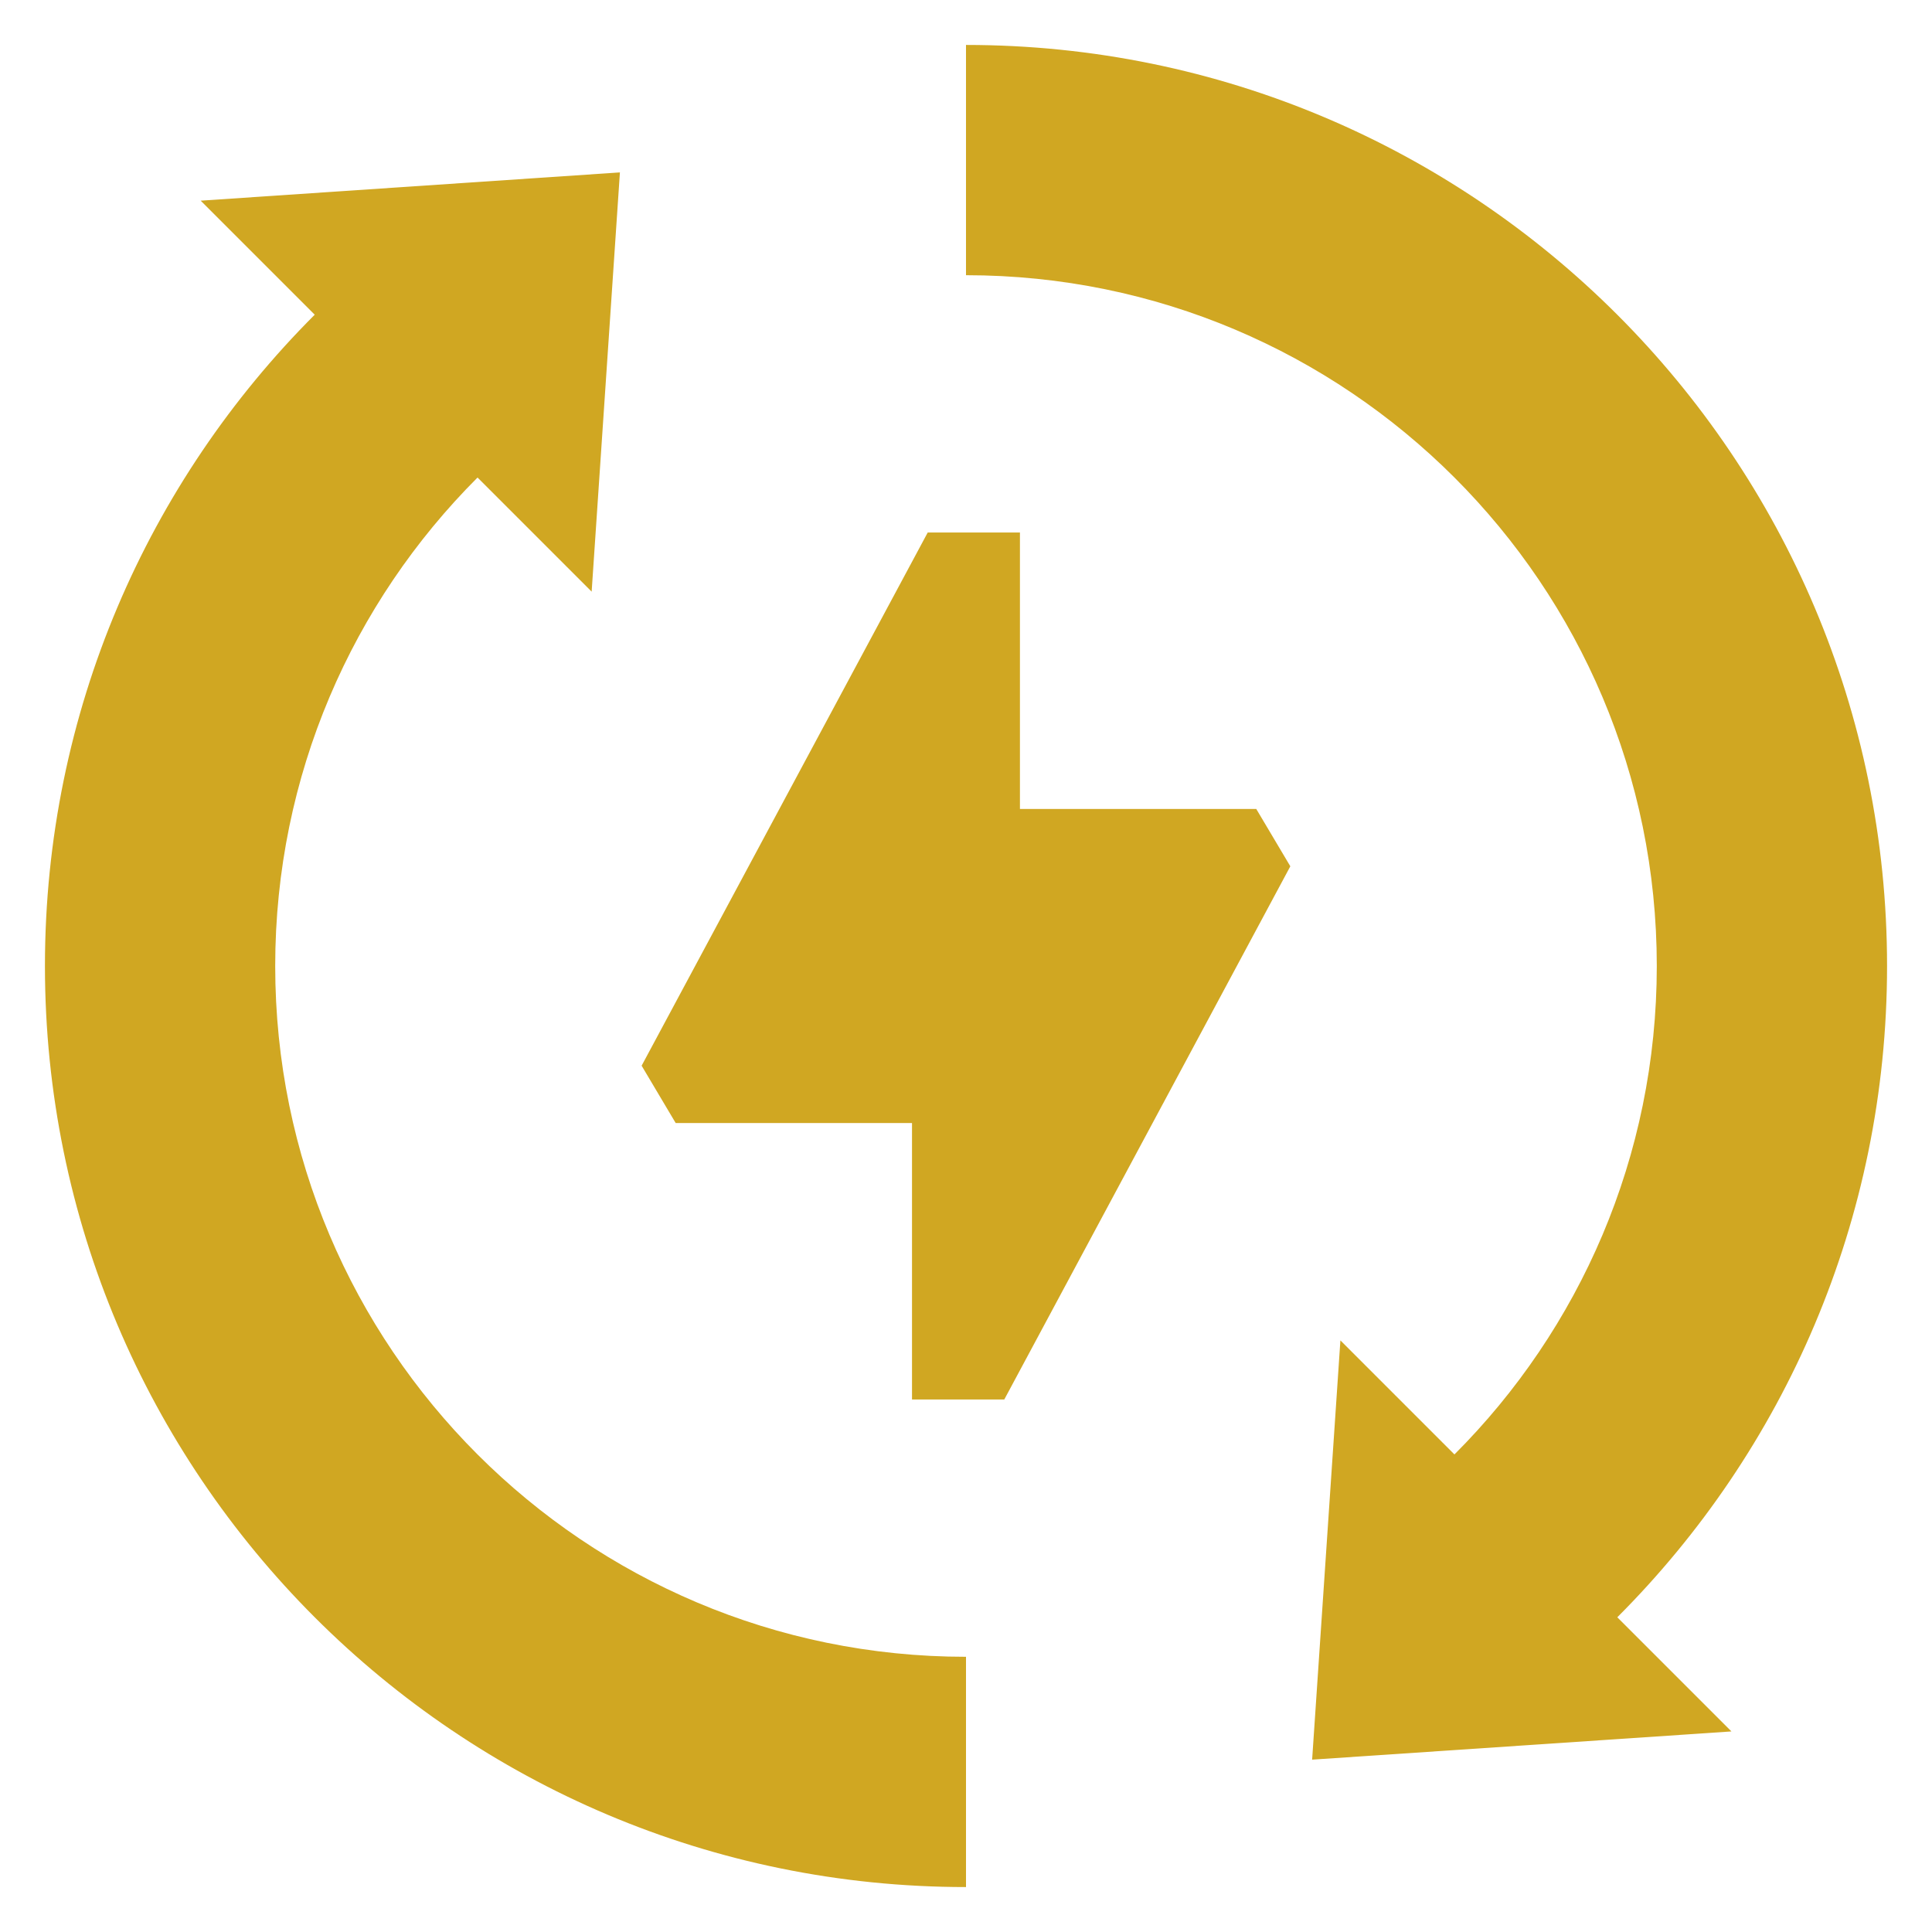
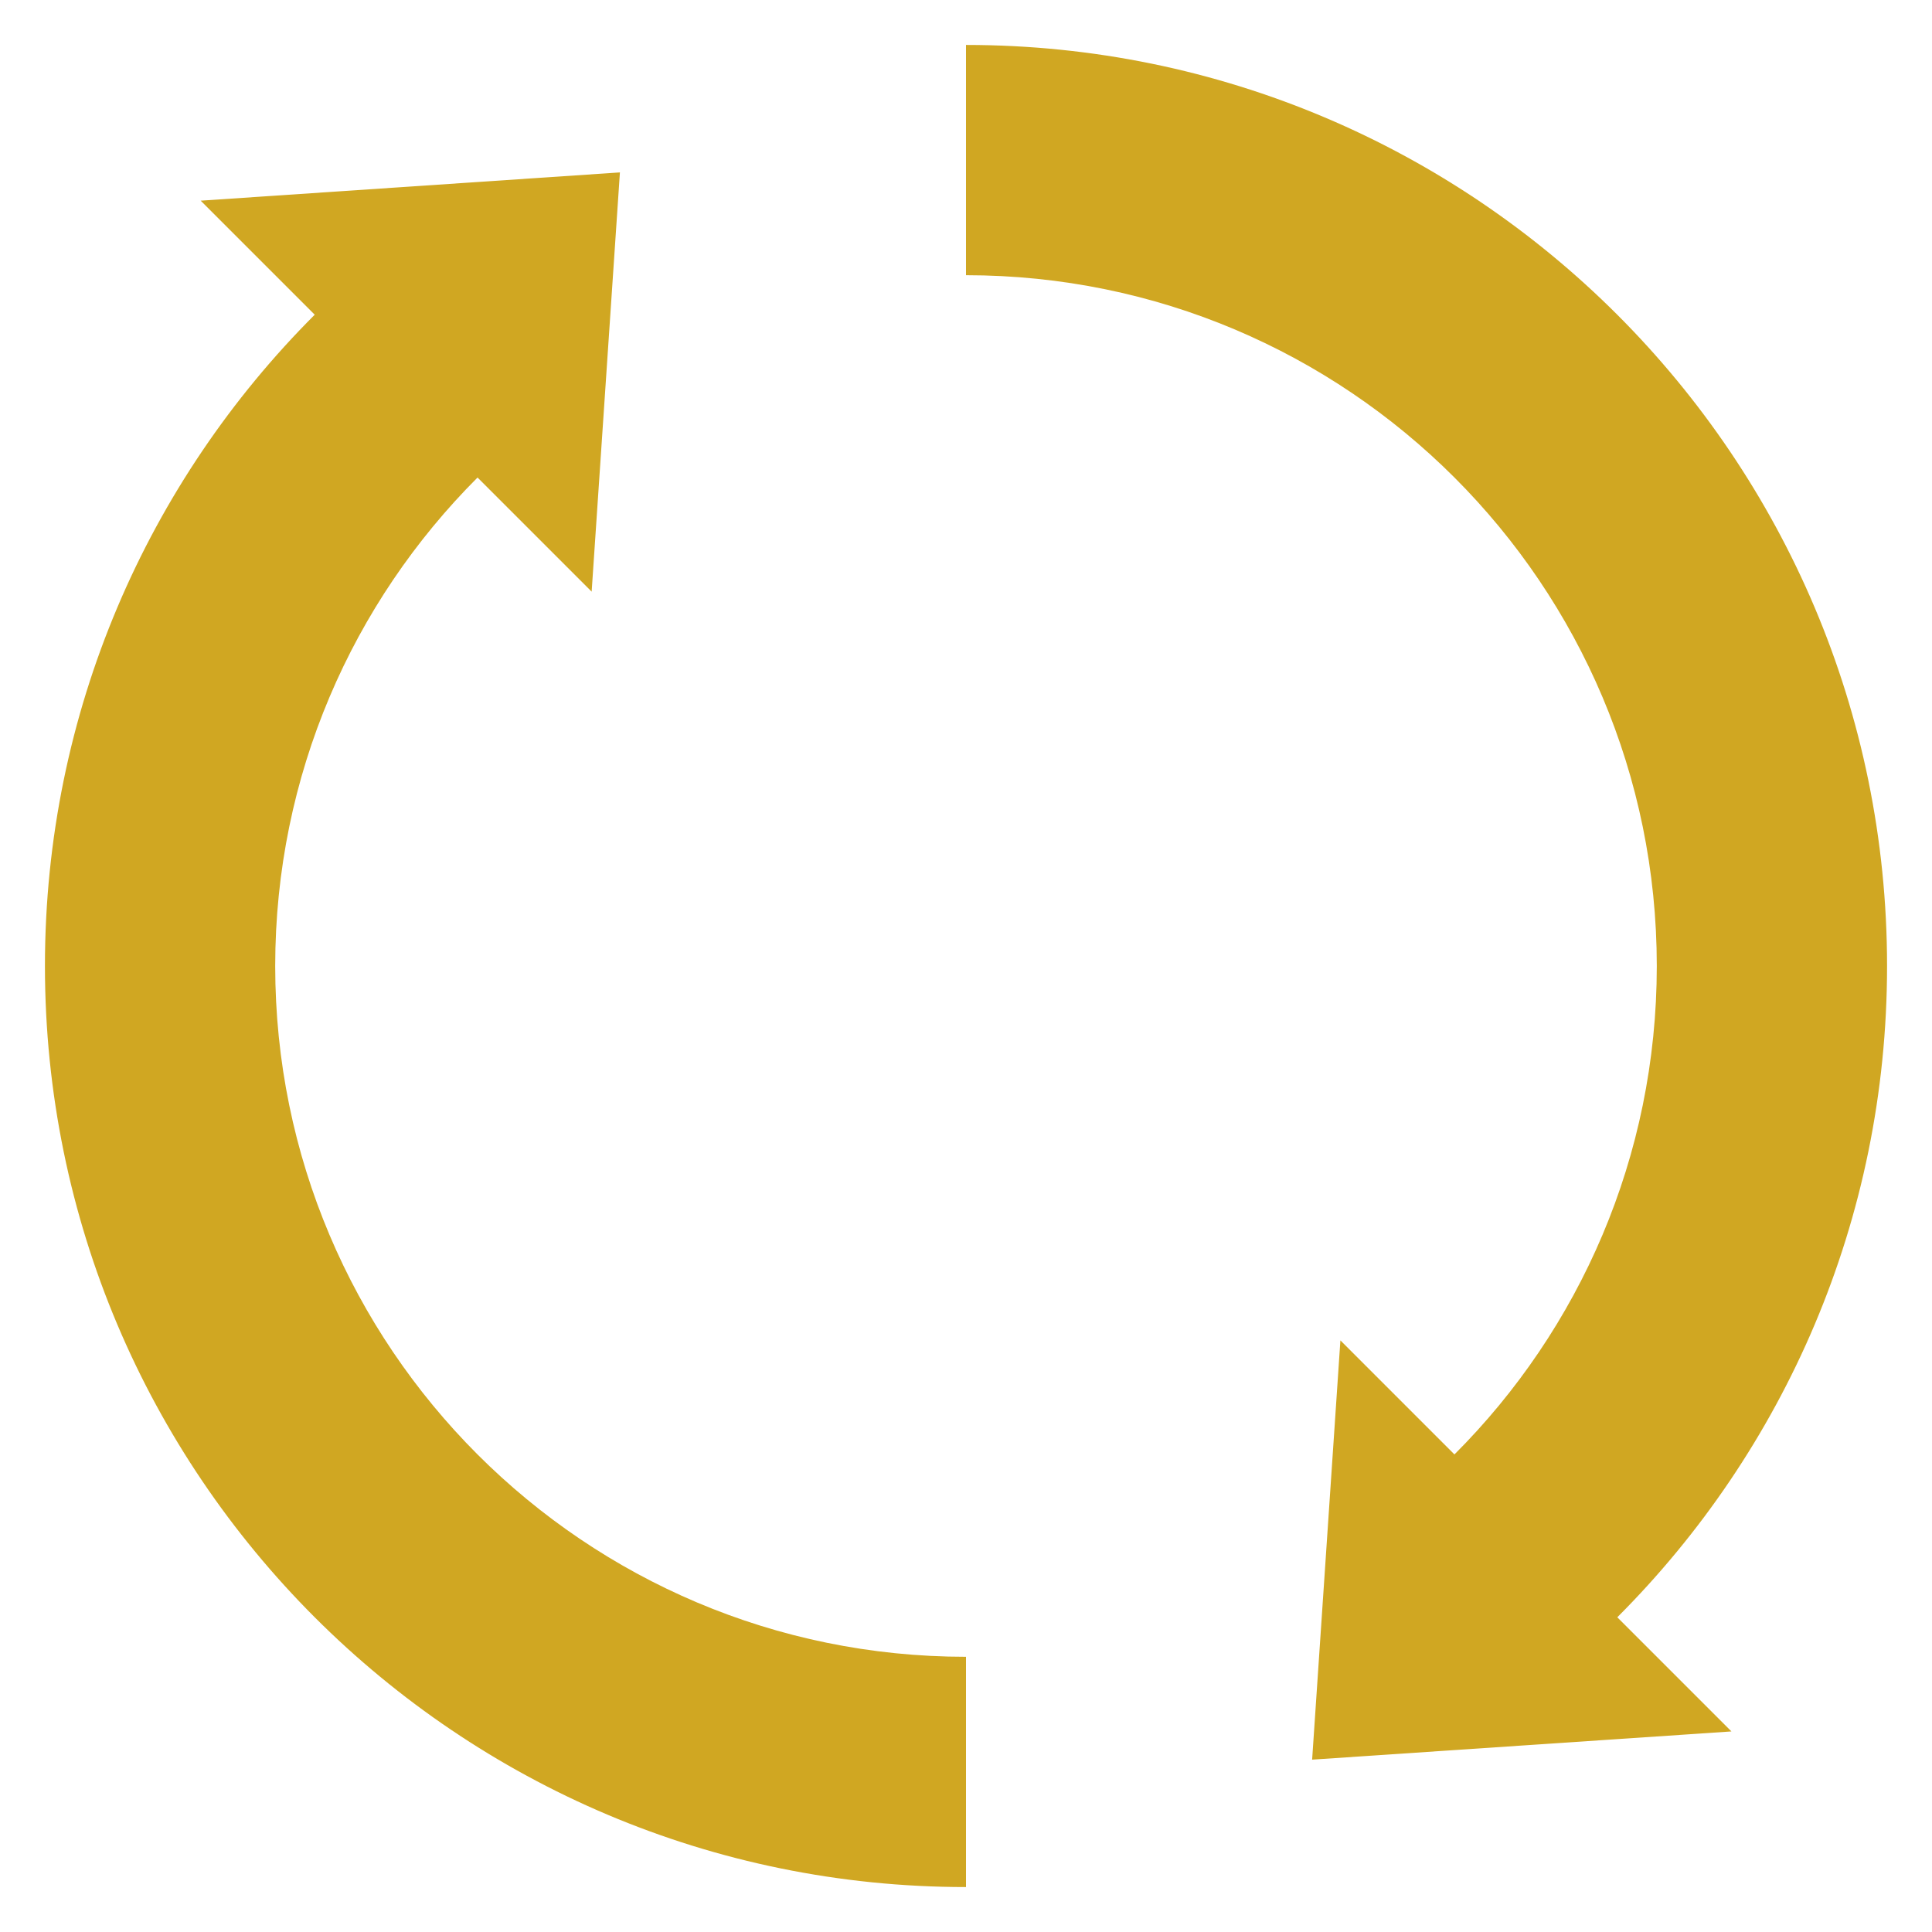
<svg xmlns="http://www.w3.org/2000/svg" width="38" height="38" viewBox="0 0 38 38" fill="none">
  <g clip-path="url(#clip0_84_2435)">
    <path d="M5.413 19C5.413 15.248 6.934 11.851 9.392 9.393H9.393L11.637 11.637L12.193 3.391L3.947 3.947L6.19 6.19C2.911 9.469 0.884 13.998 0.884 19C0.884 29.005 8.995 37.116 19 37.116V32.587C11.496 32.587 5.413 26.504 5.413 19Z" fill="#D0A722" />
-     <path d="M20.061 15.911V10.474H18.247L12.62 20.961L13.29 22.089H17.938V27.526H19.753L25.379 17.039L24.709 15.911H20.061Z" fill="#D0A722" />
    <path d="M37.116 19C37.116 8.995 29.005 0.884 19 0.884V5.413C26.504 5.413 32.587 11.496 32.587 19C32.587 22.752 31.066 26.149 28.607 28.607L26.364 26.364L25.808 34.61L34.055 34.055L31.81 31.81C35.089 28.531 37.116 24.002 37.116 19Z" fill="#D0A722" />
  </g>
  <defs>
    <clipPath id="clip0_84_2435">
      <rect width="36.232" height="36.232" fill="white" transform="translate(0.884 0.884)" />
    </clipPath>
  </defs>
</svg>